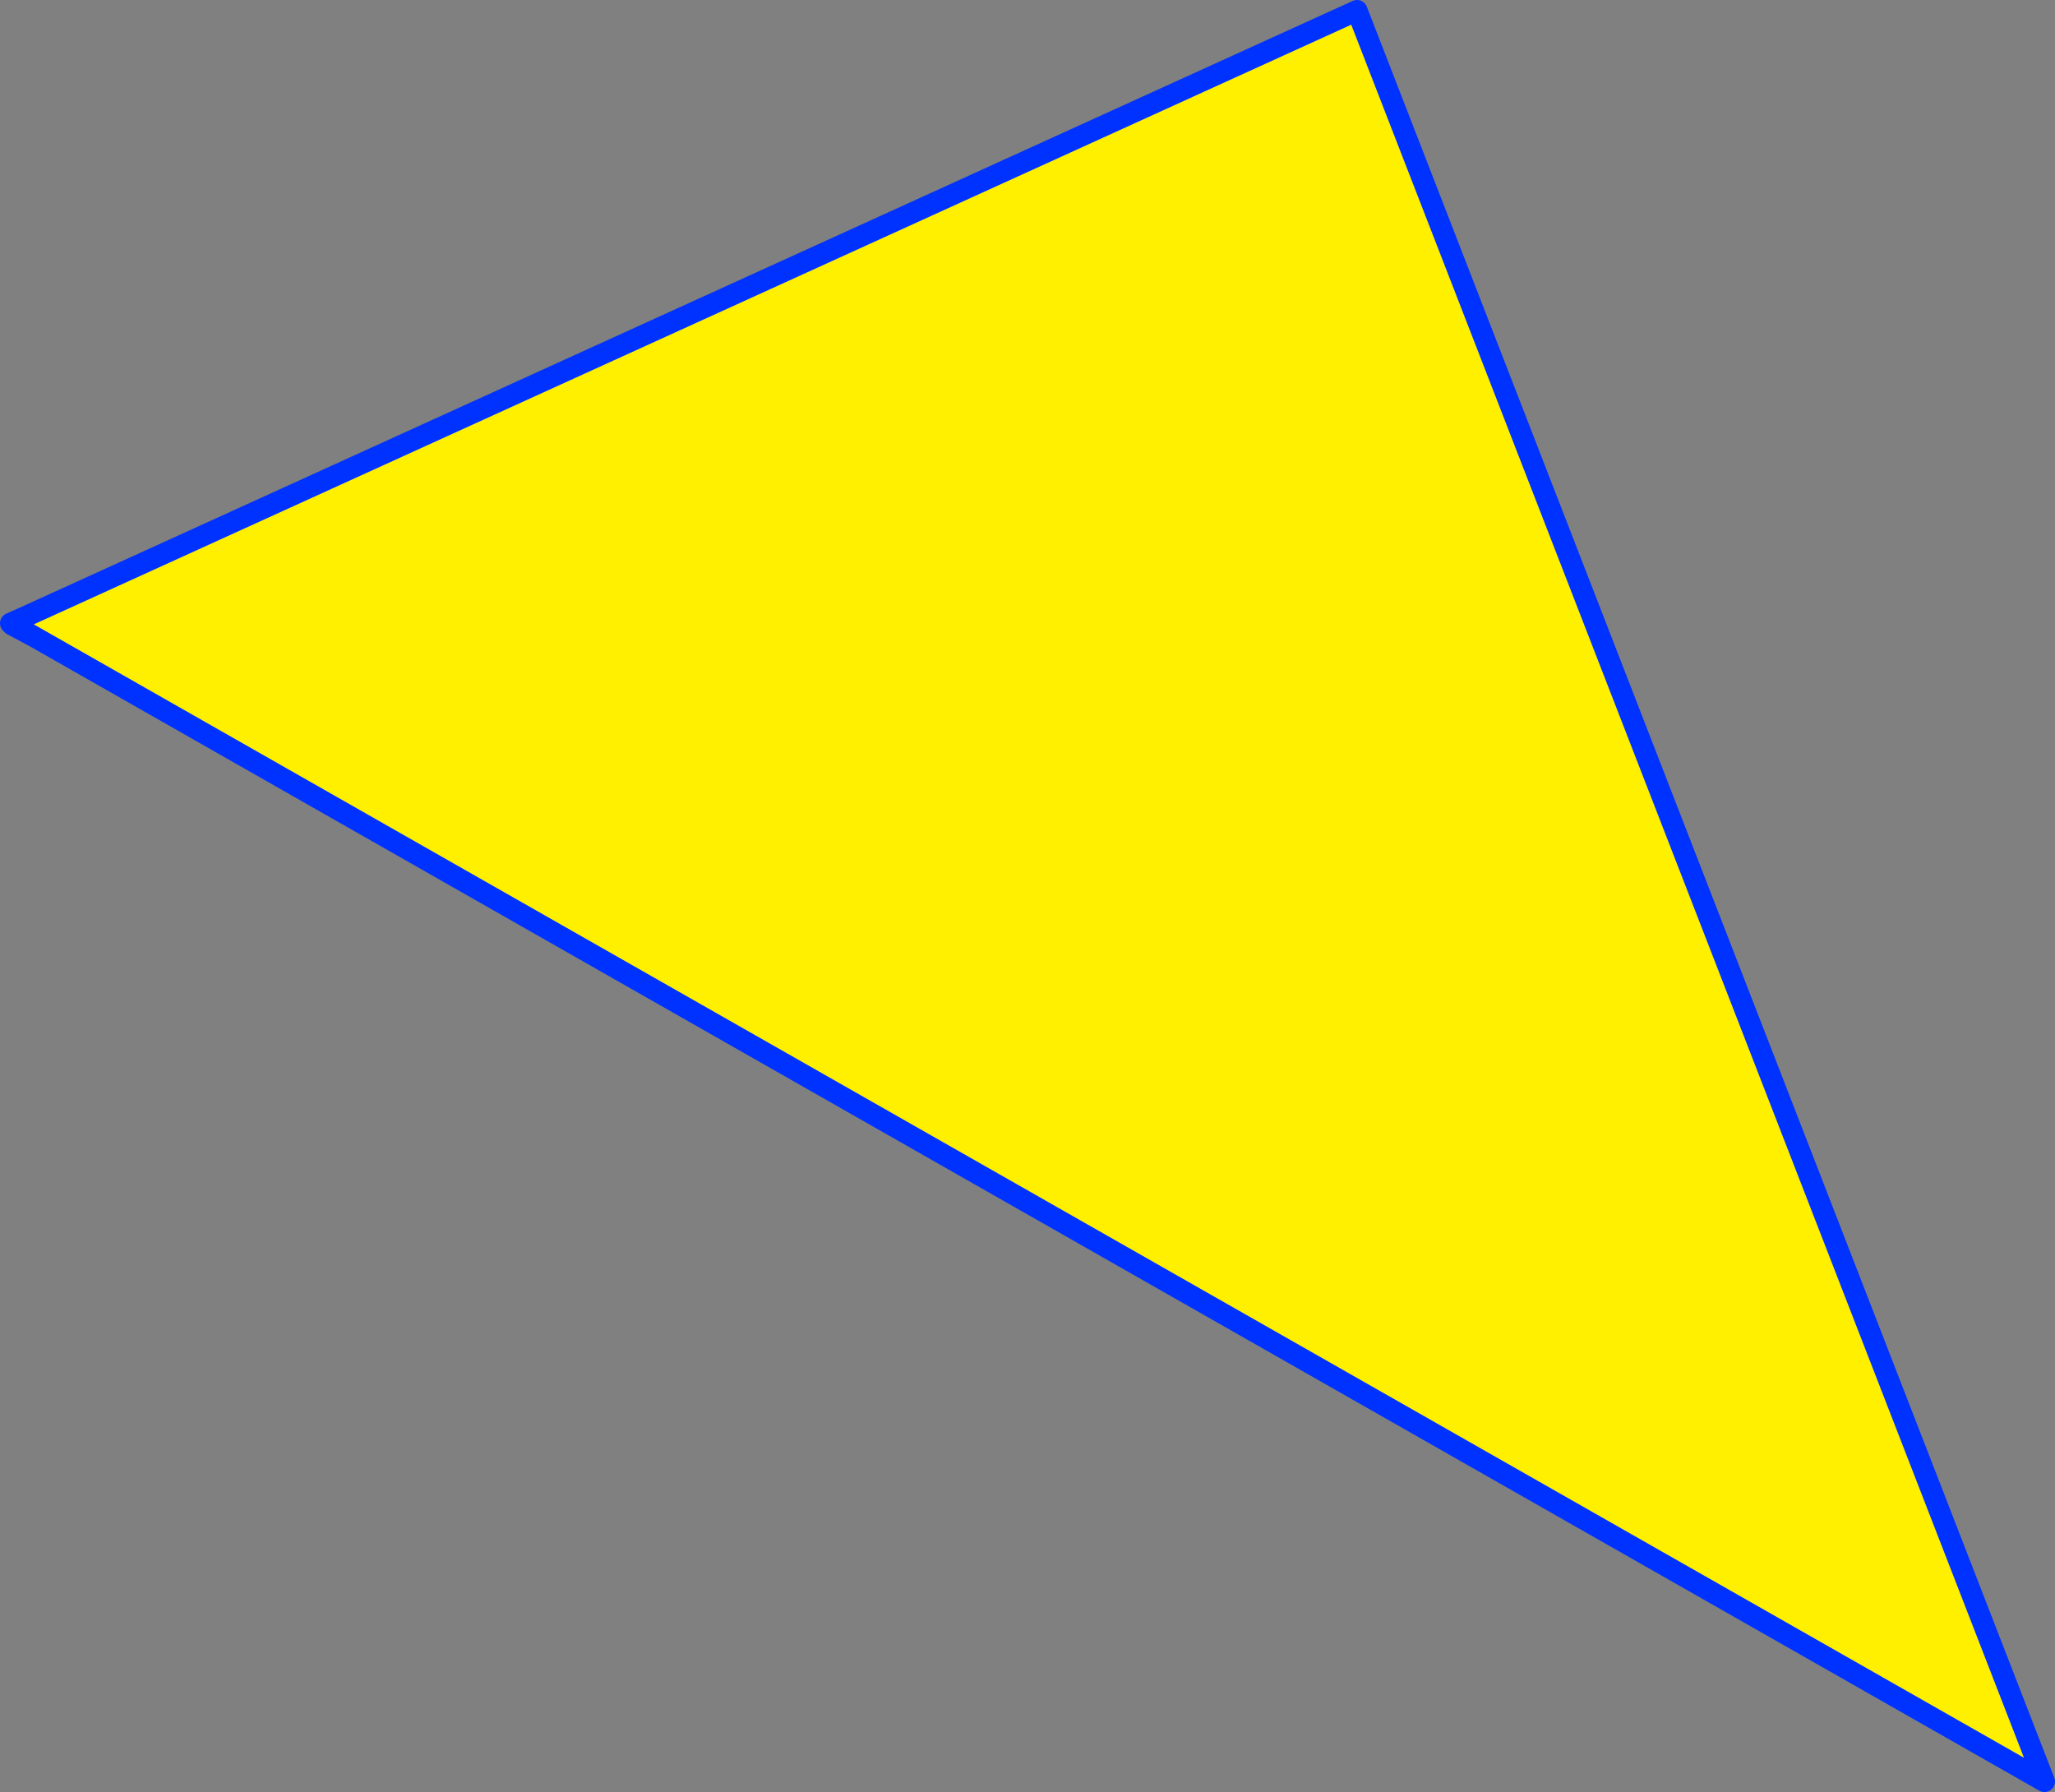
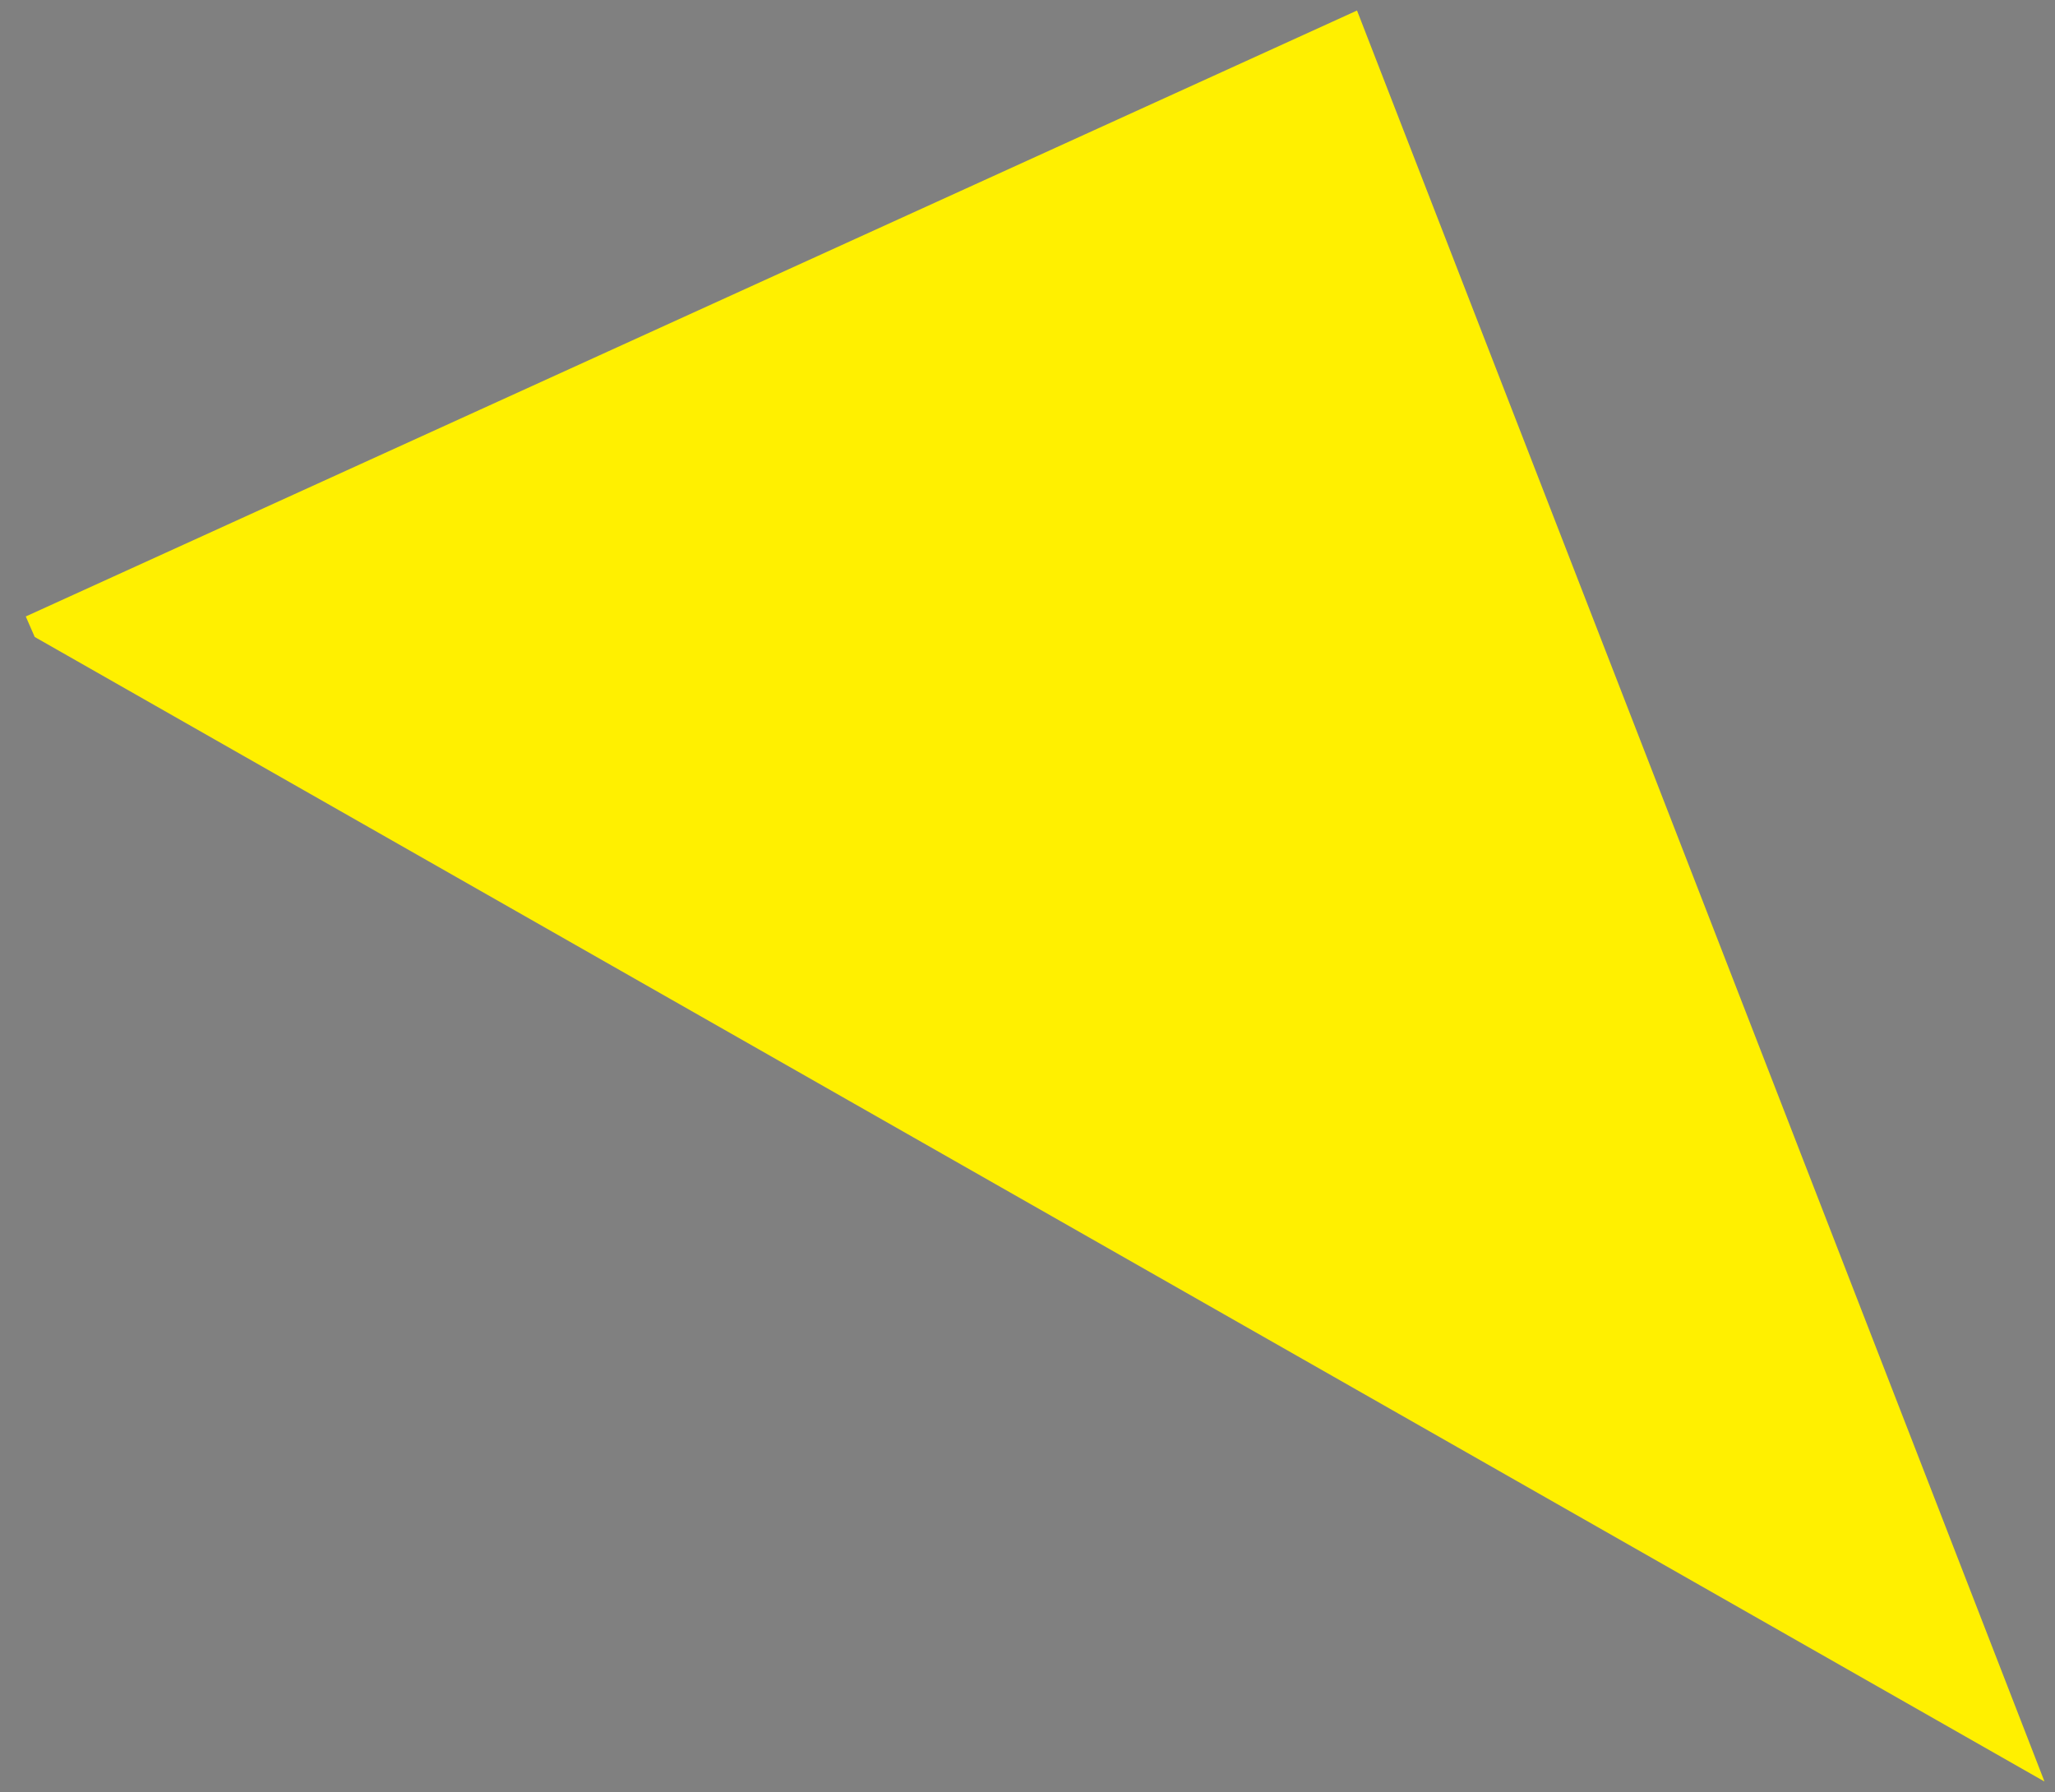
<svg xmlns="http://www.w3.org/2000/svg" height="170.35px" width="195.35px">
  <rect width="100%" height="100%" fill="#808080" stroke="none" />
  <g transform="matrix(1.0, 0.0, 0.0, 1.0, -359.95, -220.4)">
    <path d="M362.4 279.0 L488.95 221.4 554.3 389.75 363.25 280.95 362.4 279.0" fill="#fff000" fill-rule="evenodd" stroke="none" />
-     <path d="M363.25 280.95 L361.1 279.8 360.95 279.65 362.4 279.0 488.95 221.4 554.3 389.75 363.25 280.95 360.95 279.65" fill="none" stroke="#0032ff" stroke-linecap="round" stroke-linejoin="round" stroke-width="2.0" />
  </g>
</svg>